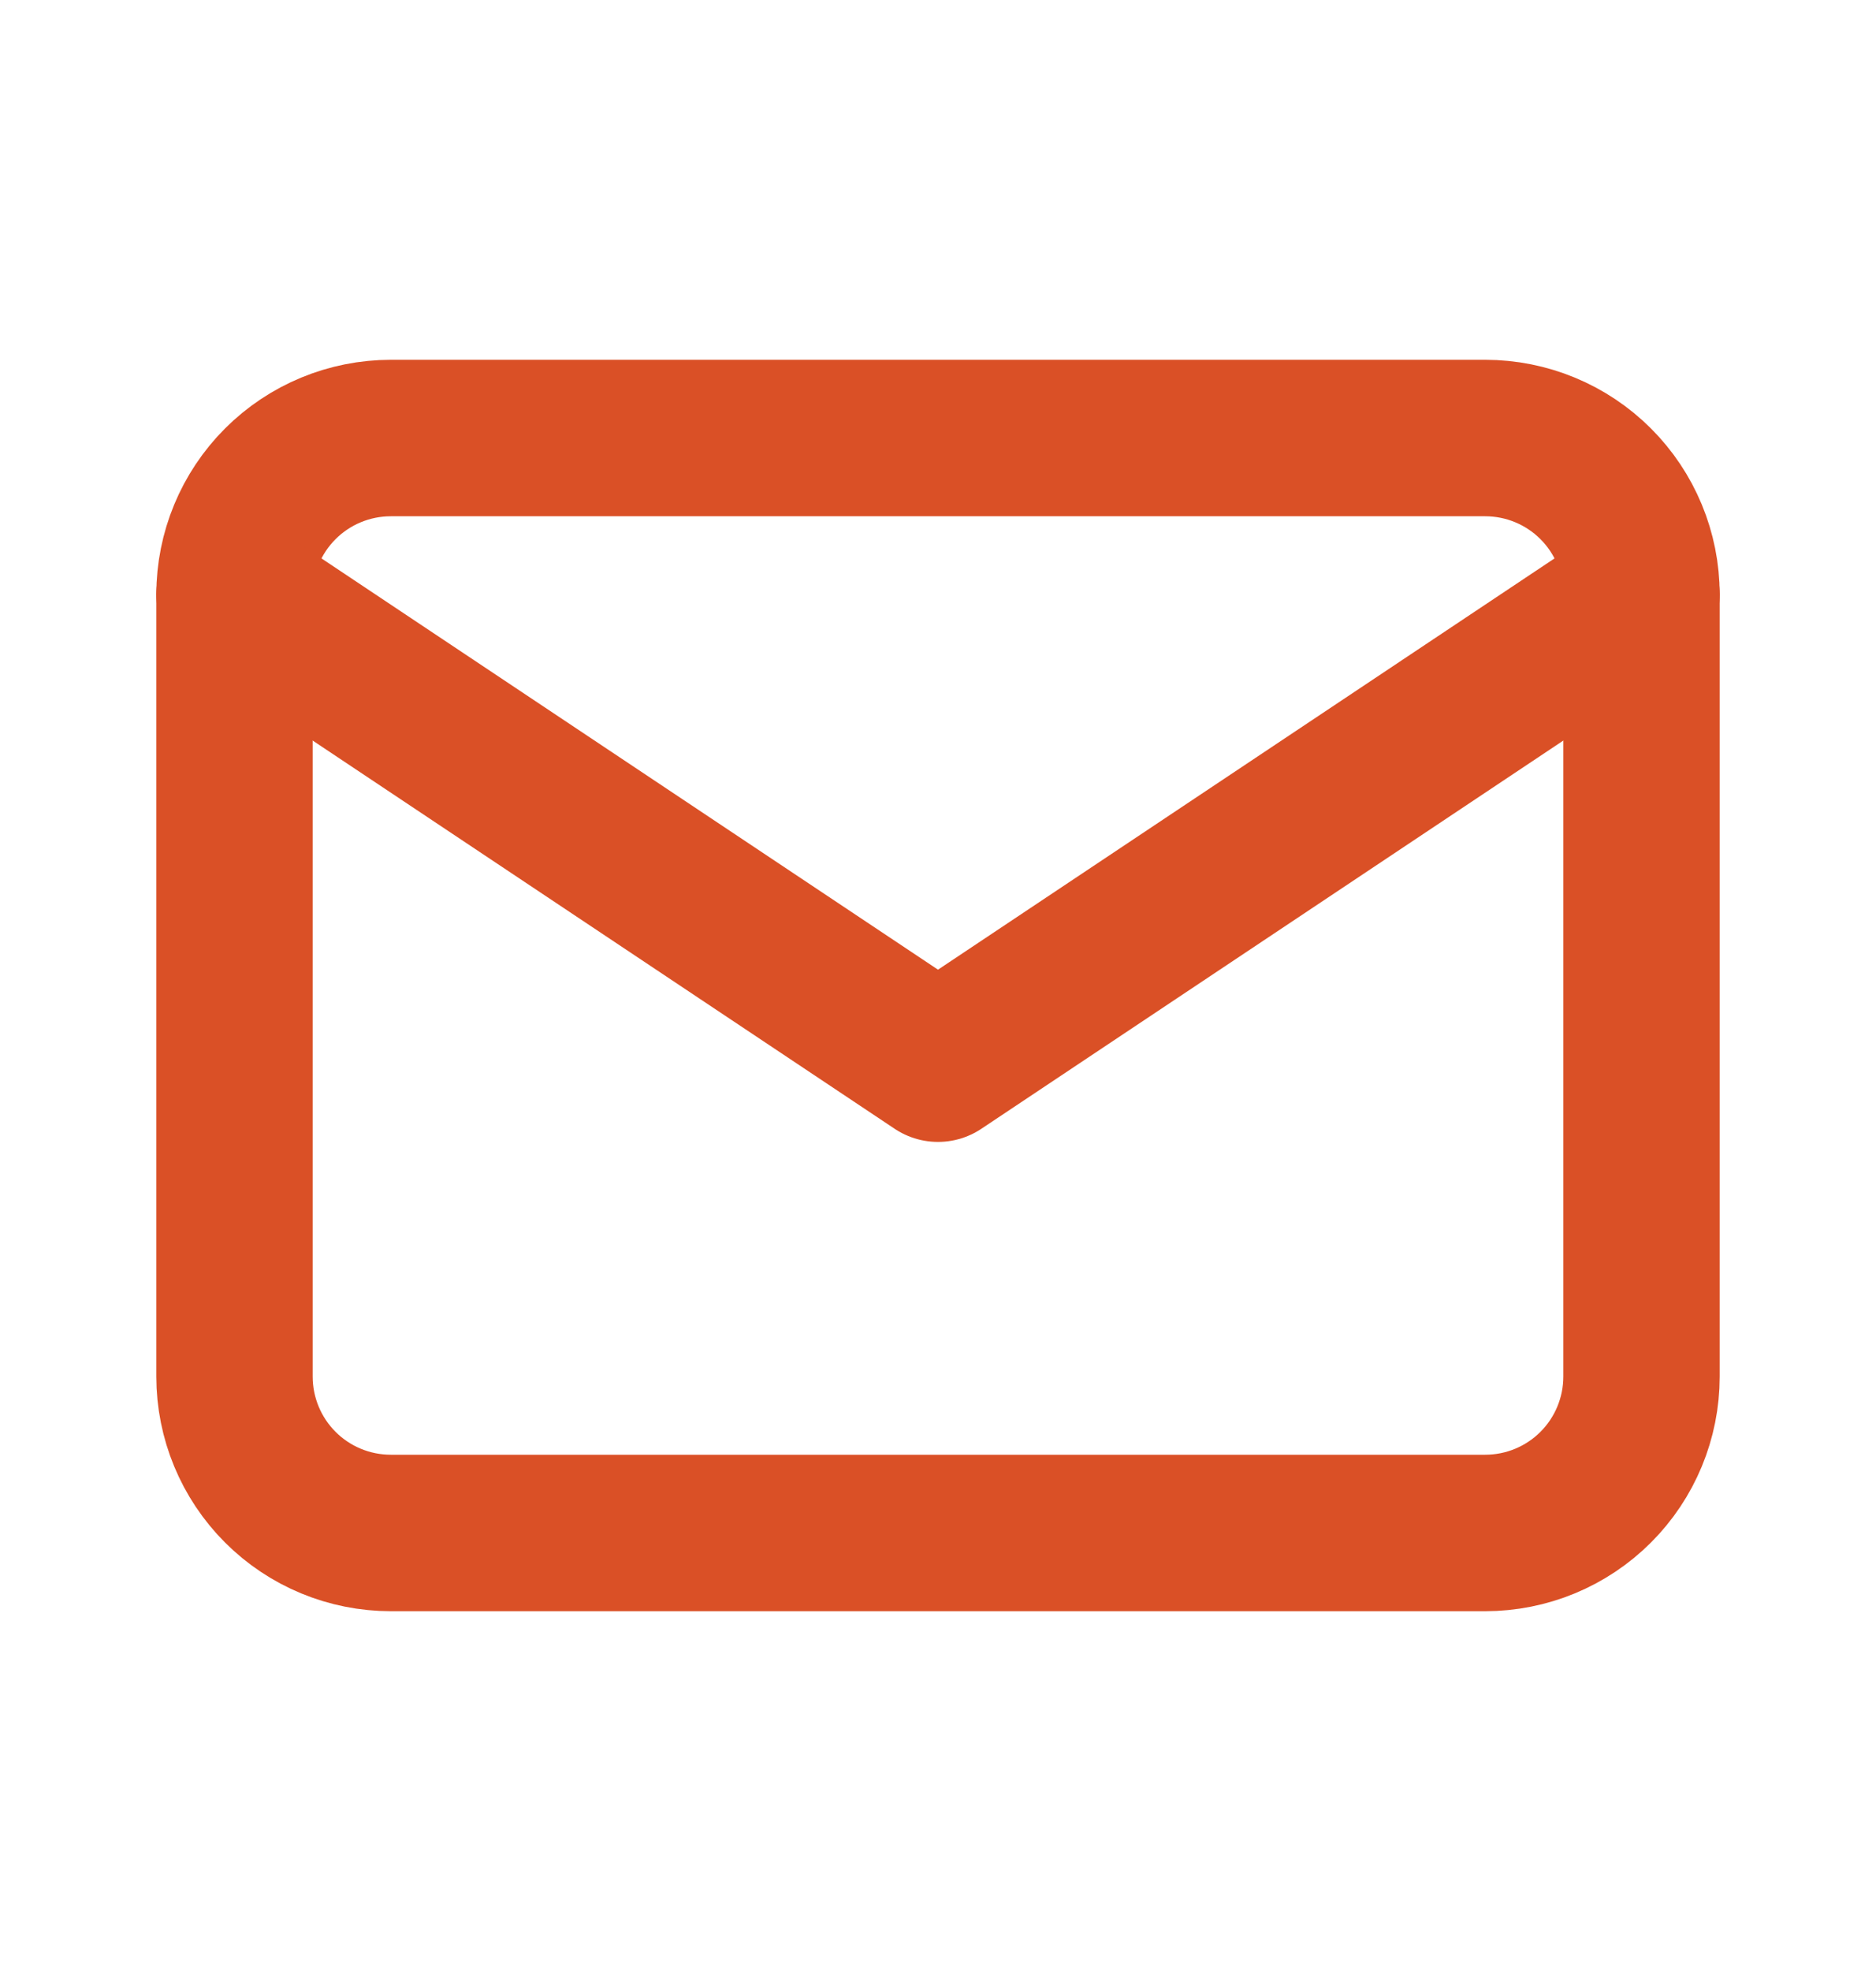
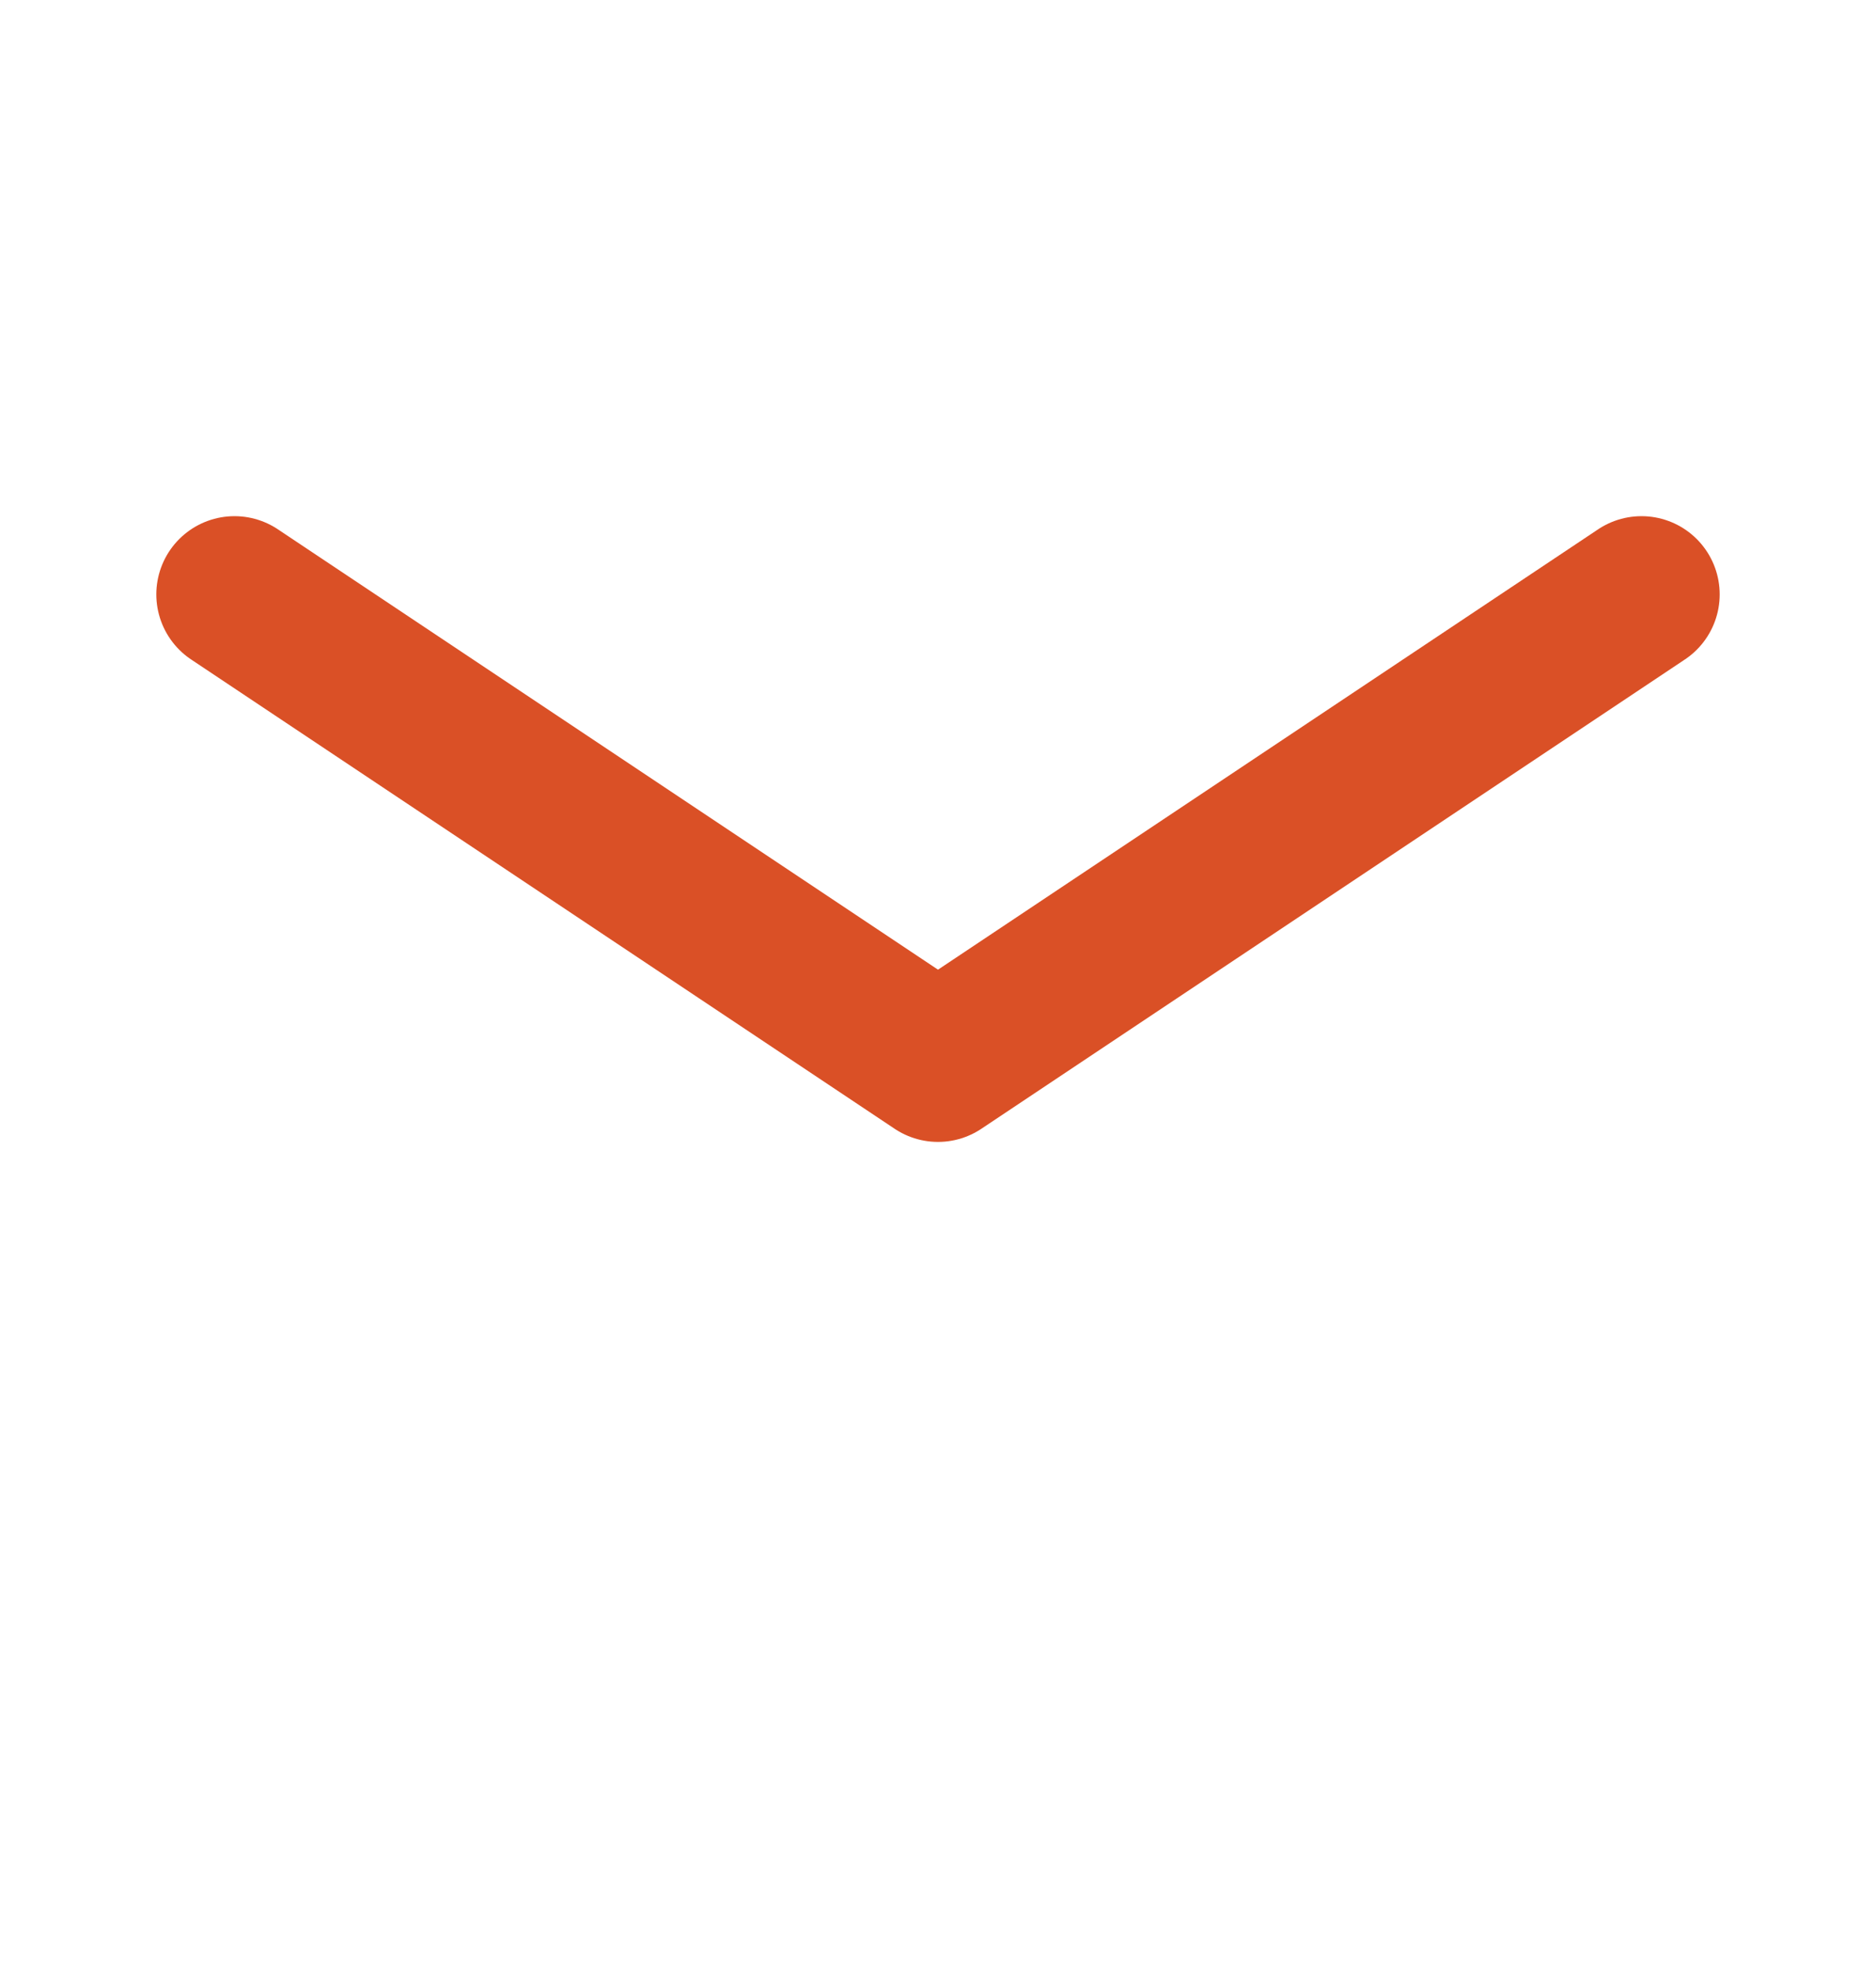
<svg xmlns="http://www.w3.org/2000/svg" width="20" height="21" viewBox="0 0 20 21" fill="none">
  <g clip-path="url(#clip0_80_207)">
-     <path d="M2.5 6.333C2.5 5.891 2.676 5.467 2.988 5.155C3.301 4.842 3.725 4.667 4.167 4.667H15.833C16.275 4.667 16.699 4.842 17.012 5.155C17.324 5.467 17.5 5.891 17.5 6.333V14.667C17.5 15.109 17.324 15.533 17.012 15.845C16.699 16.158 16.275 16.333 15.833 16.333H4.167C3.725 16.333 3.301 16.158 2.988 15.845C2.676 15.533 2.5 15.109 2.5 14.667V6.333Z" stroke="#DA5026" stroke-width="1.667" stroke-linecap="round" stroke-linejoin="round" />
    <path d="M2.5 6.333L10 11.333L17.5 6.333" stroke="#DA5026" stroke-width="1.667" stroke-linecap="round" stroke-linejoin="round" />
  </g>
  <defs>
    <clipPath id="clip0_80_207">
      <rect width="20" height="20" fill="white" transform="translate(0 0.5)" />
    </clipPath>
  </defs>
</svg>